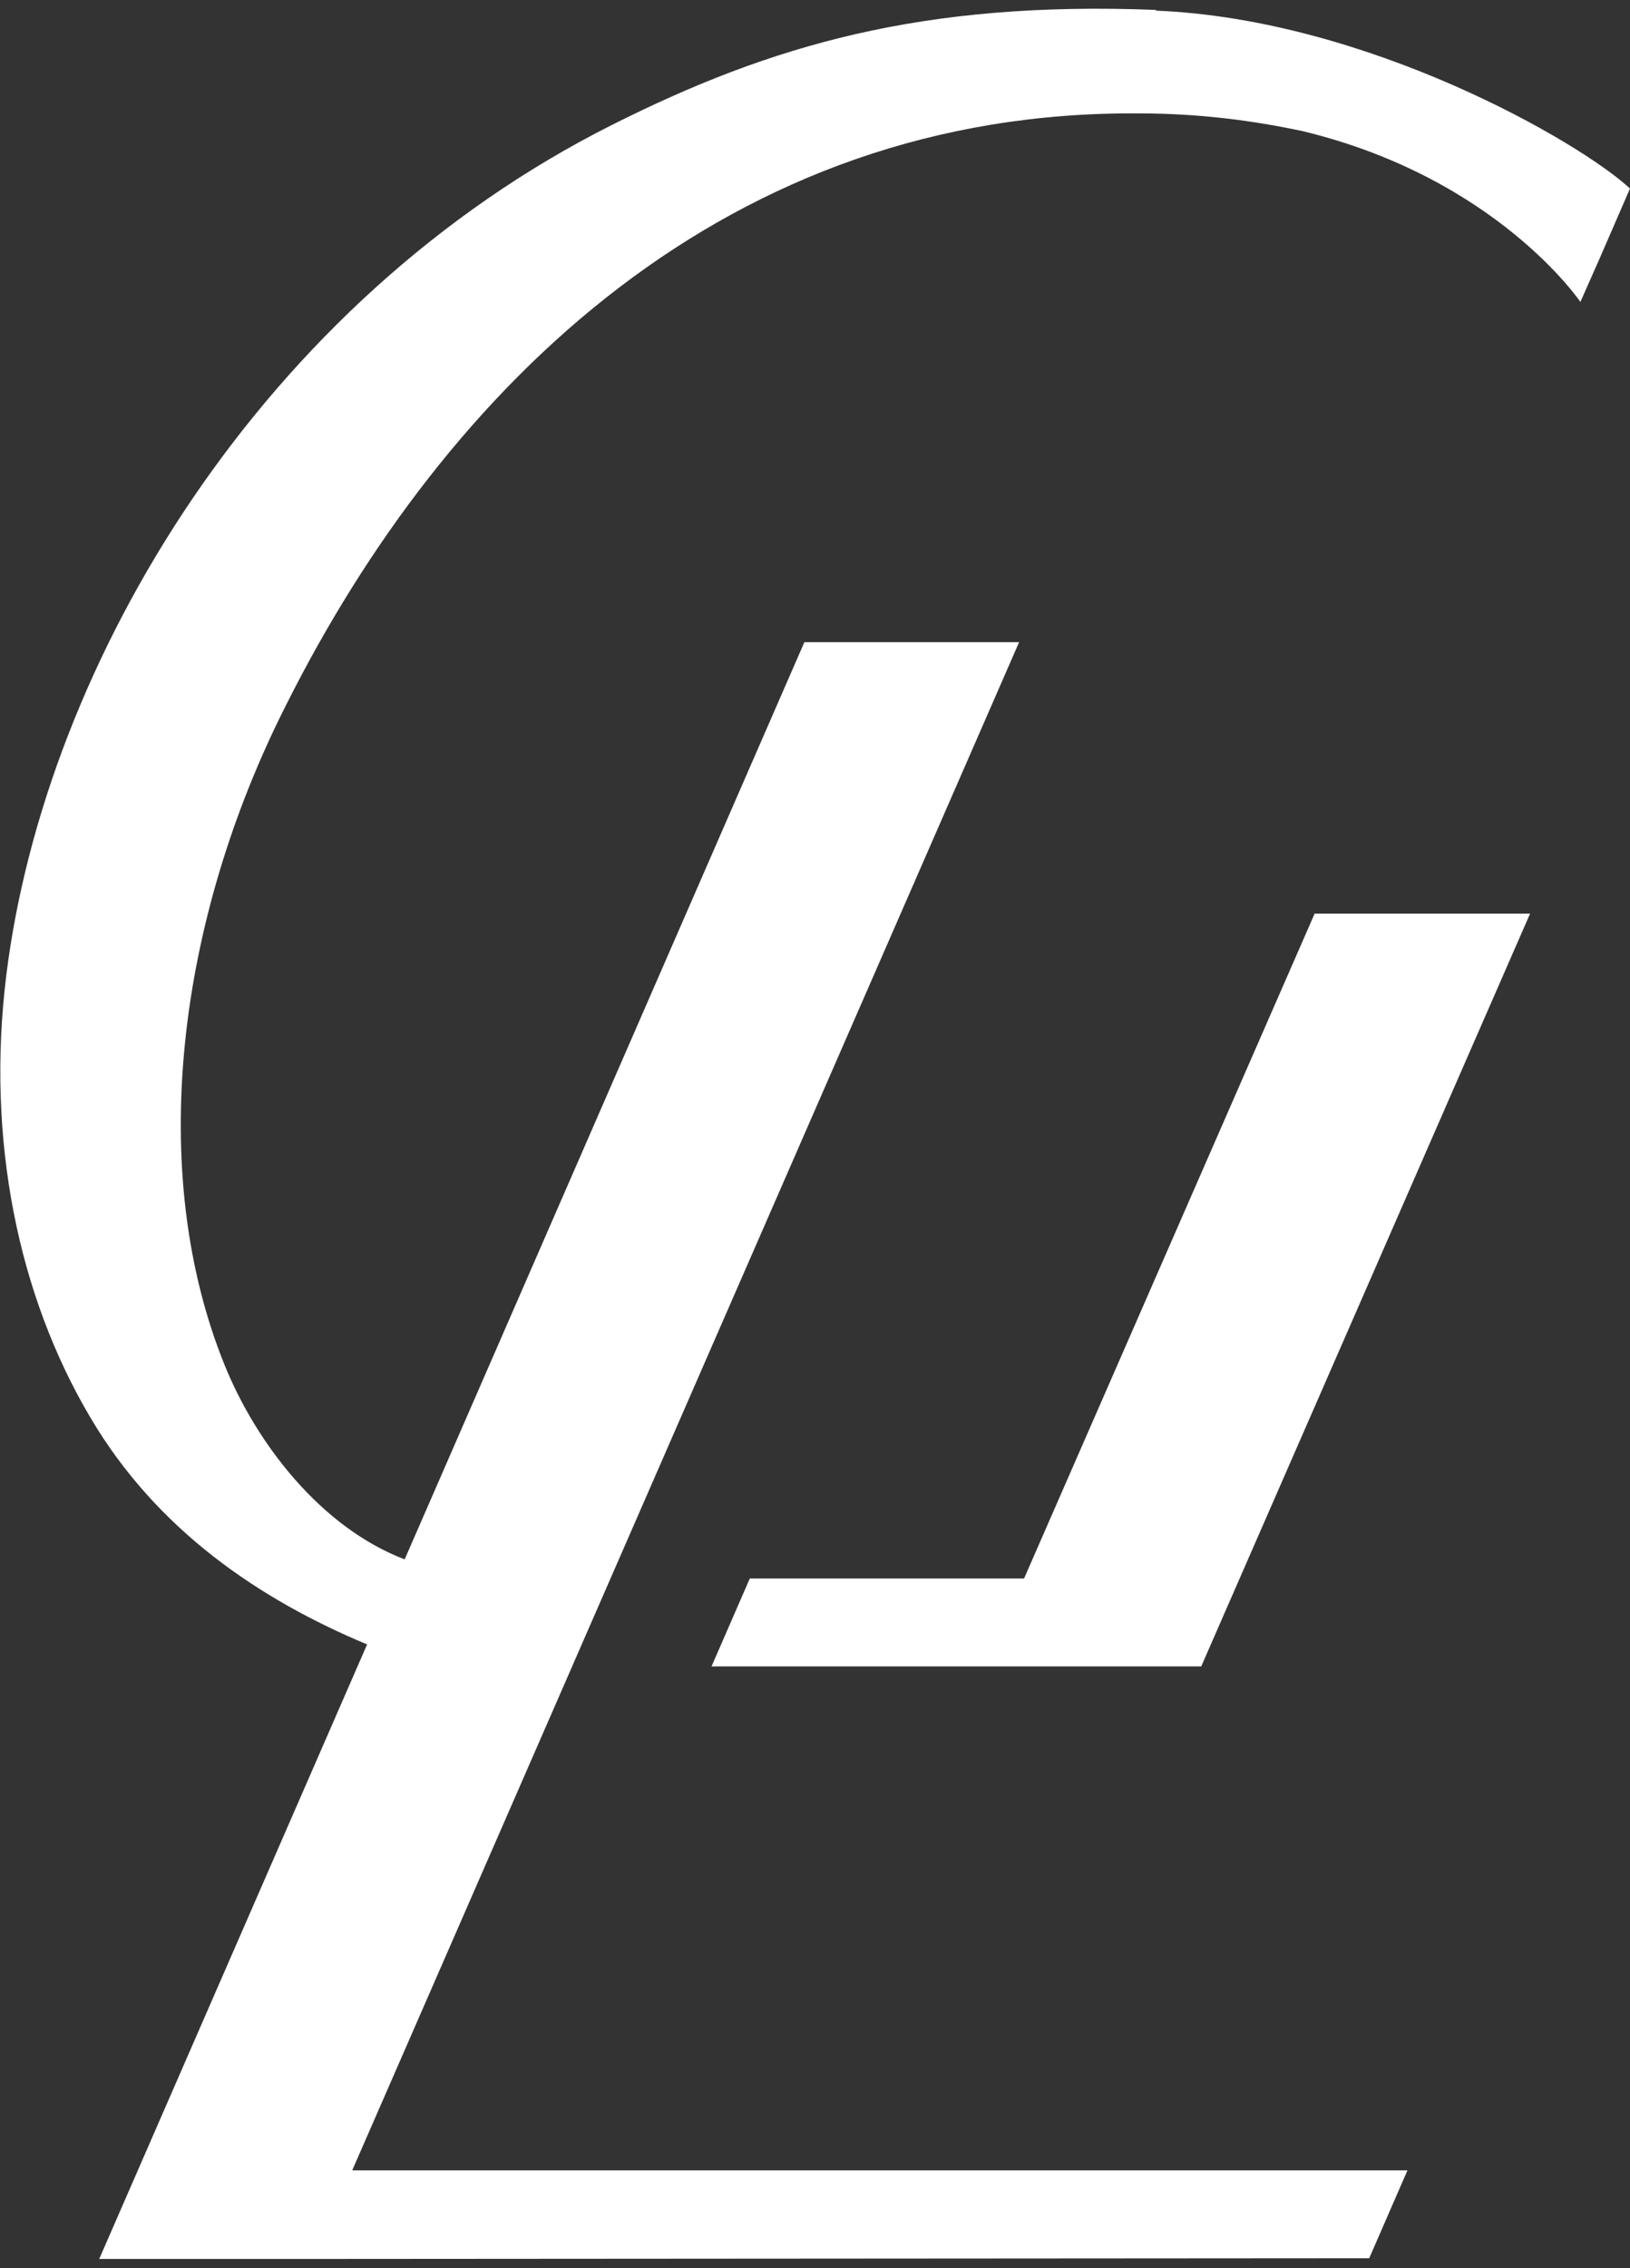
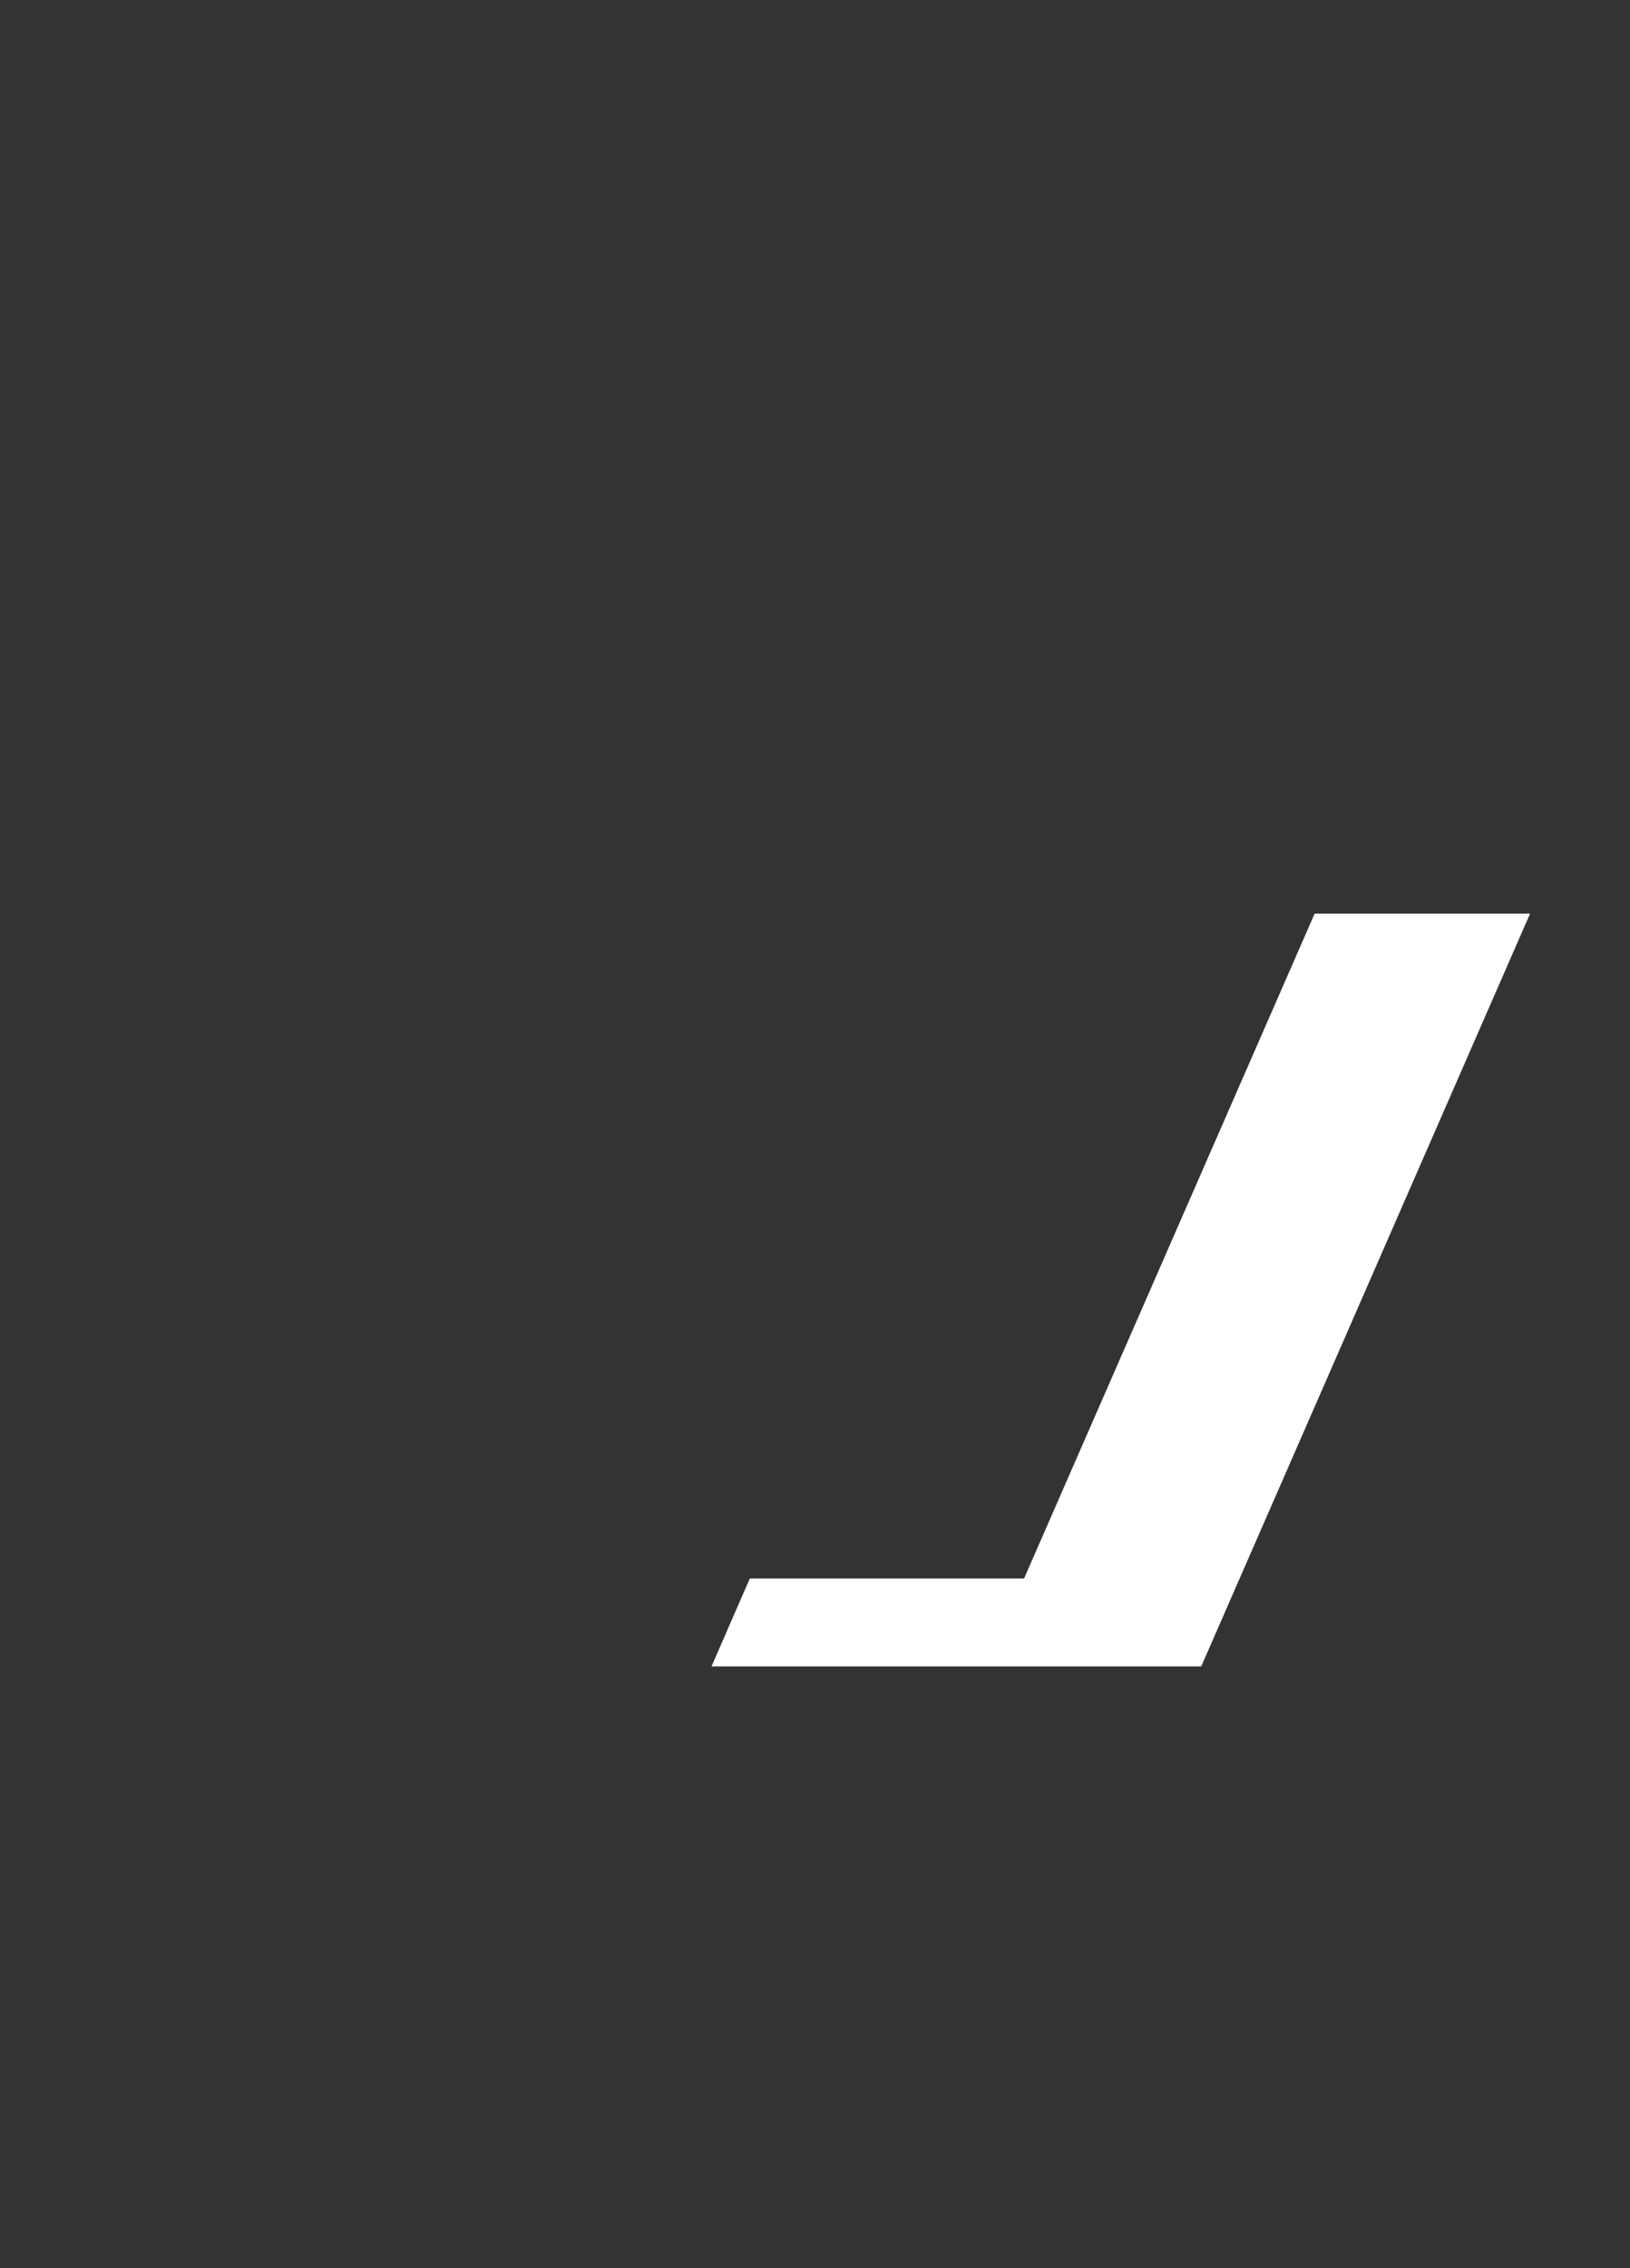
<svg xmlns="http://www.w3.org/2000/svg" viewBox="0 0 23 32" data-name="Layer 1" id="Layer_1">
  <rect x="0" y="0" width="23" height="32" fill="#333333" stroke="none" />
  <defs>
    <style>
      .cls-1 {
        fill: #fff;
      }
    </style>
  </defs>
  <polygon points="10.58 22.27 10.04 23.51 13.91 23.51 15.14 23.51 16.95 23.51 21.59 12.89 18.55 12.89 14.45 22.27 10.58 22.27" class="cls-1" />
-   <path d="M16.31.14c-3.3-.13-5.44.5-7.67,1.62C3.7,4.24.64,9.34.09,13.75c-.29,2.33.17,4.53,1.18,6.24.94,1.6,2.4,2.58,3.91,3.21l-3.78,8.67h3.04s14.88-.01,14.88-.01l.54-1.24H4.97L14.38,9.06h-3.03l-5.64,12.94c-1.18-.45-2.09-1.63-2.54-2.74-1.11-2.74-.67-6.27.86-9.3C6.31,5.41,10.29,1.55,16.08,1.6c.83,0,1.6.1,2.3.25,2.74.66,3.92,2.41,3.92,2.41,0,0,.19-.43.27-.61,0,0,0,0,0,0l.43-.99c-.71-.66-3.71-2.39-6.69-2.51" class="cls-1" />
</svg>